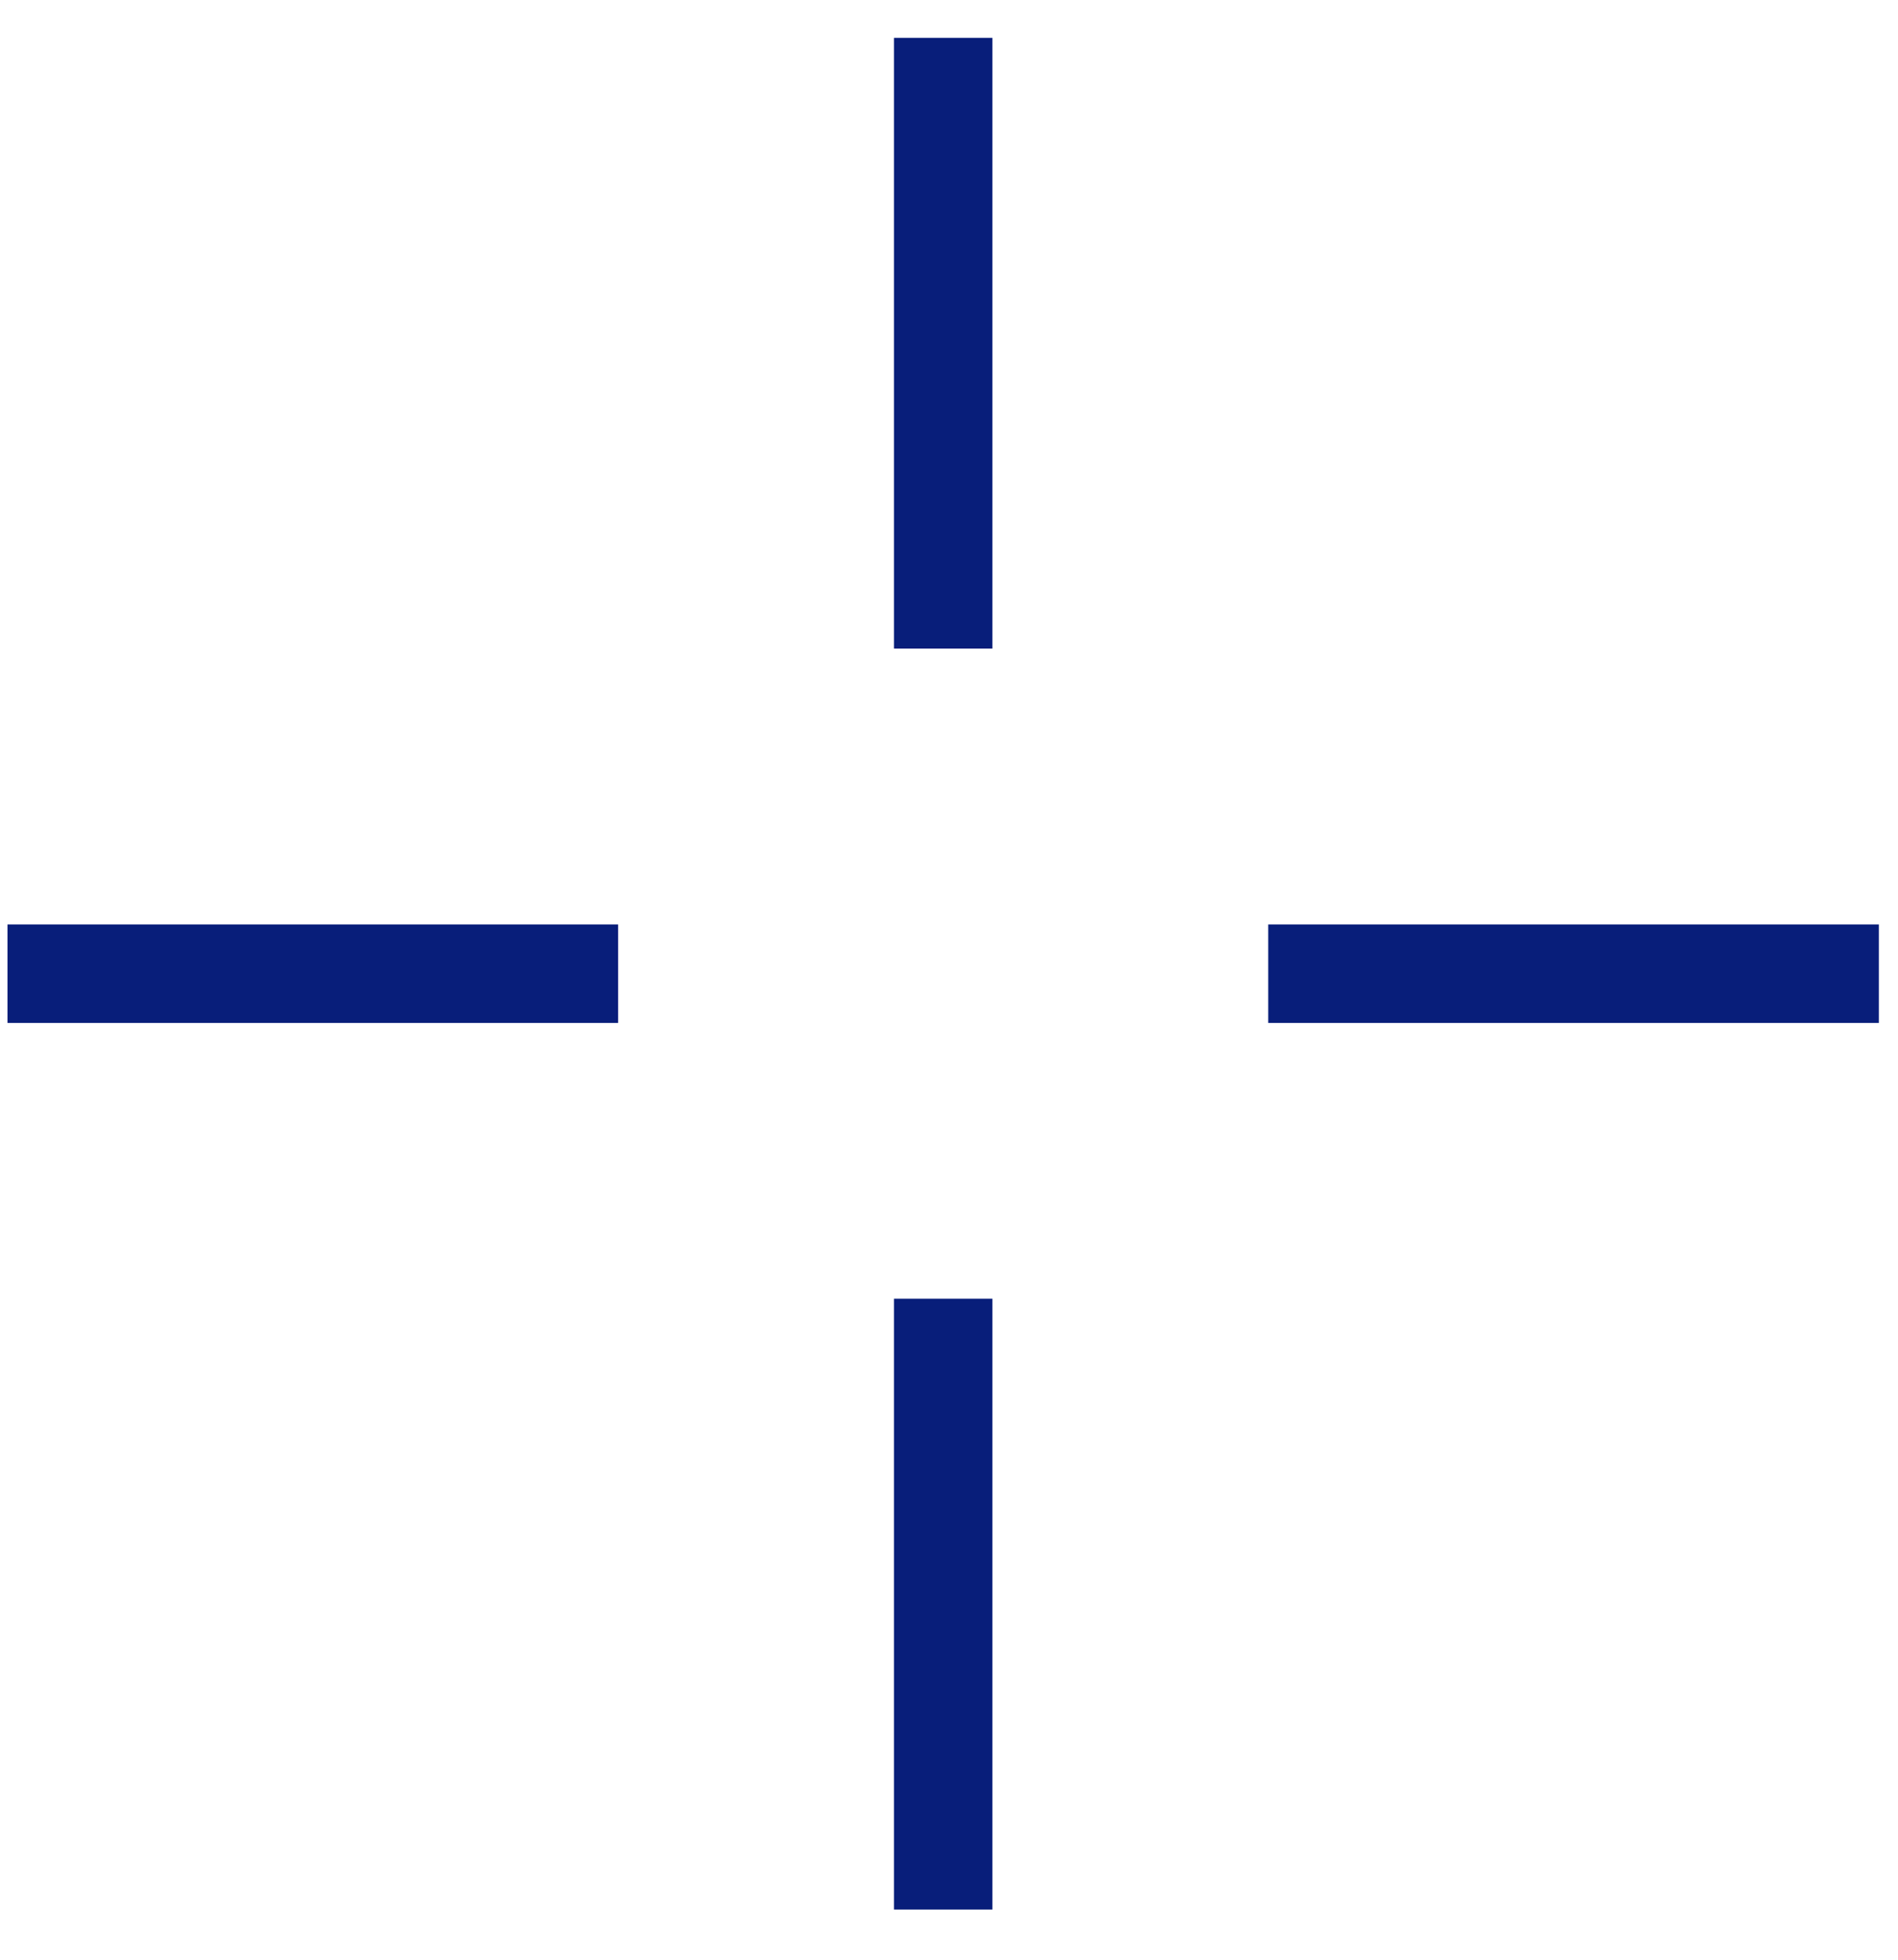
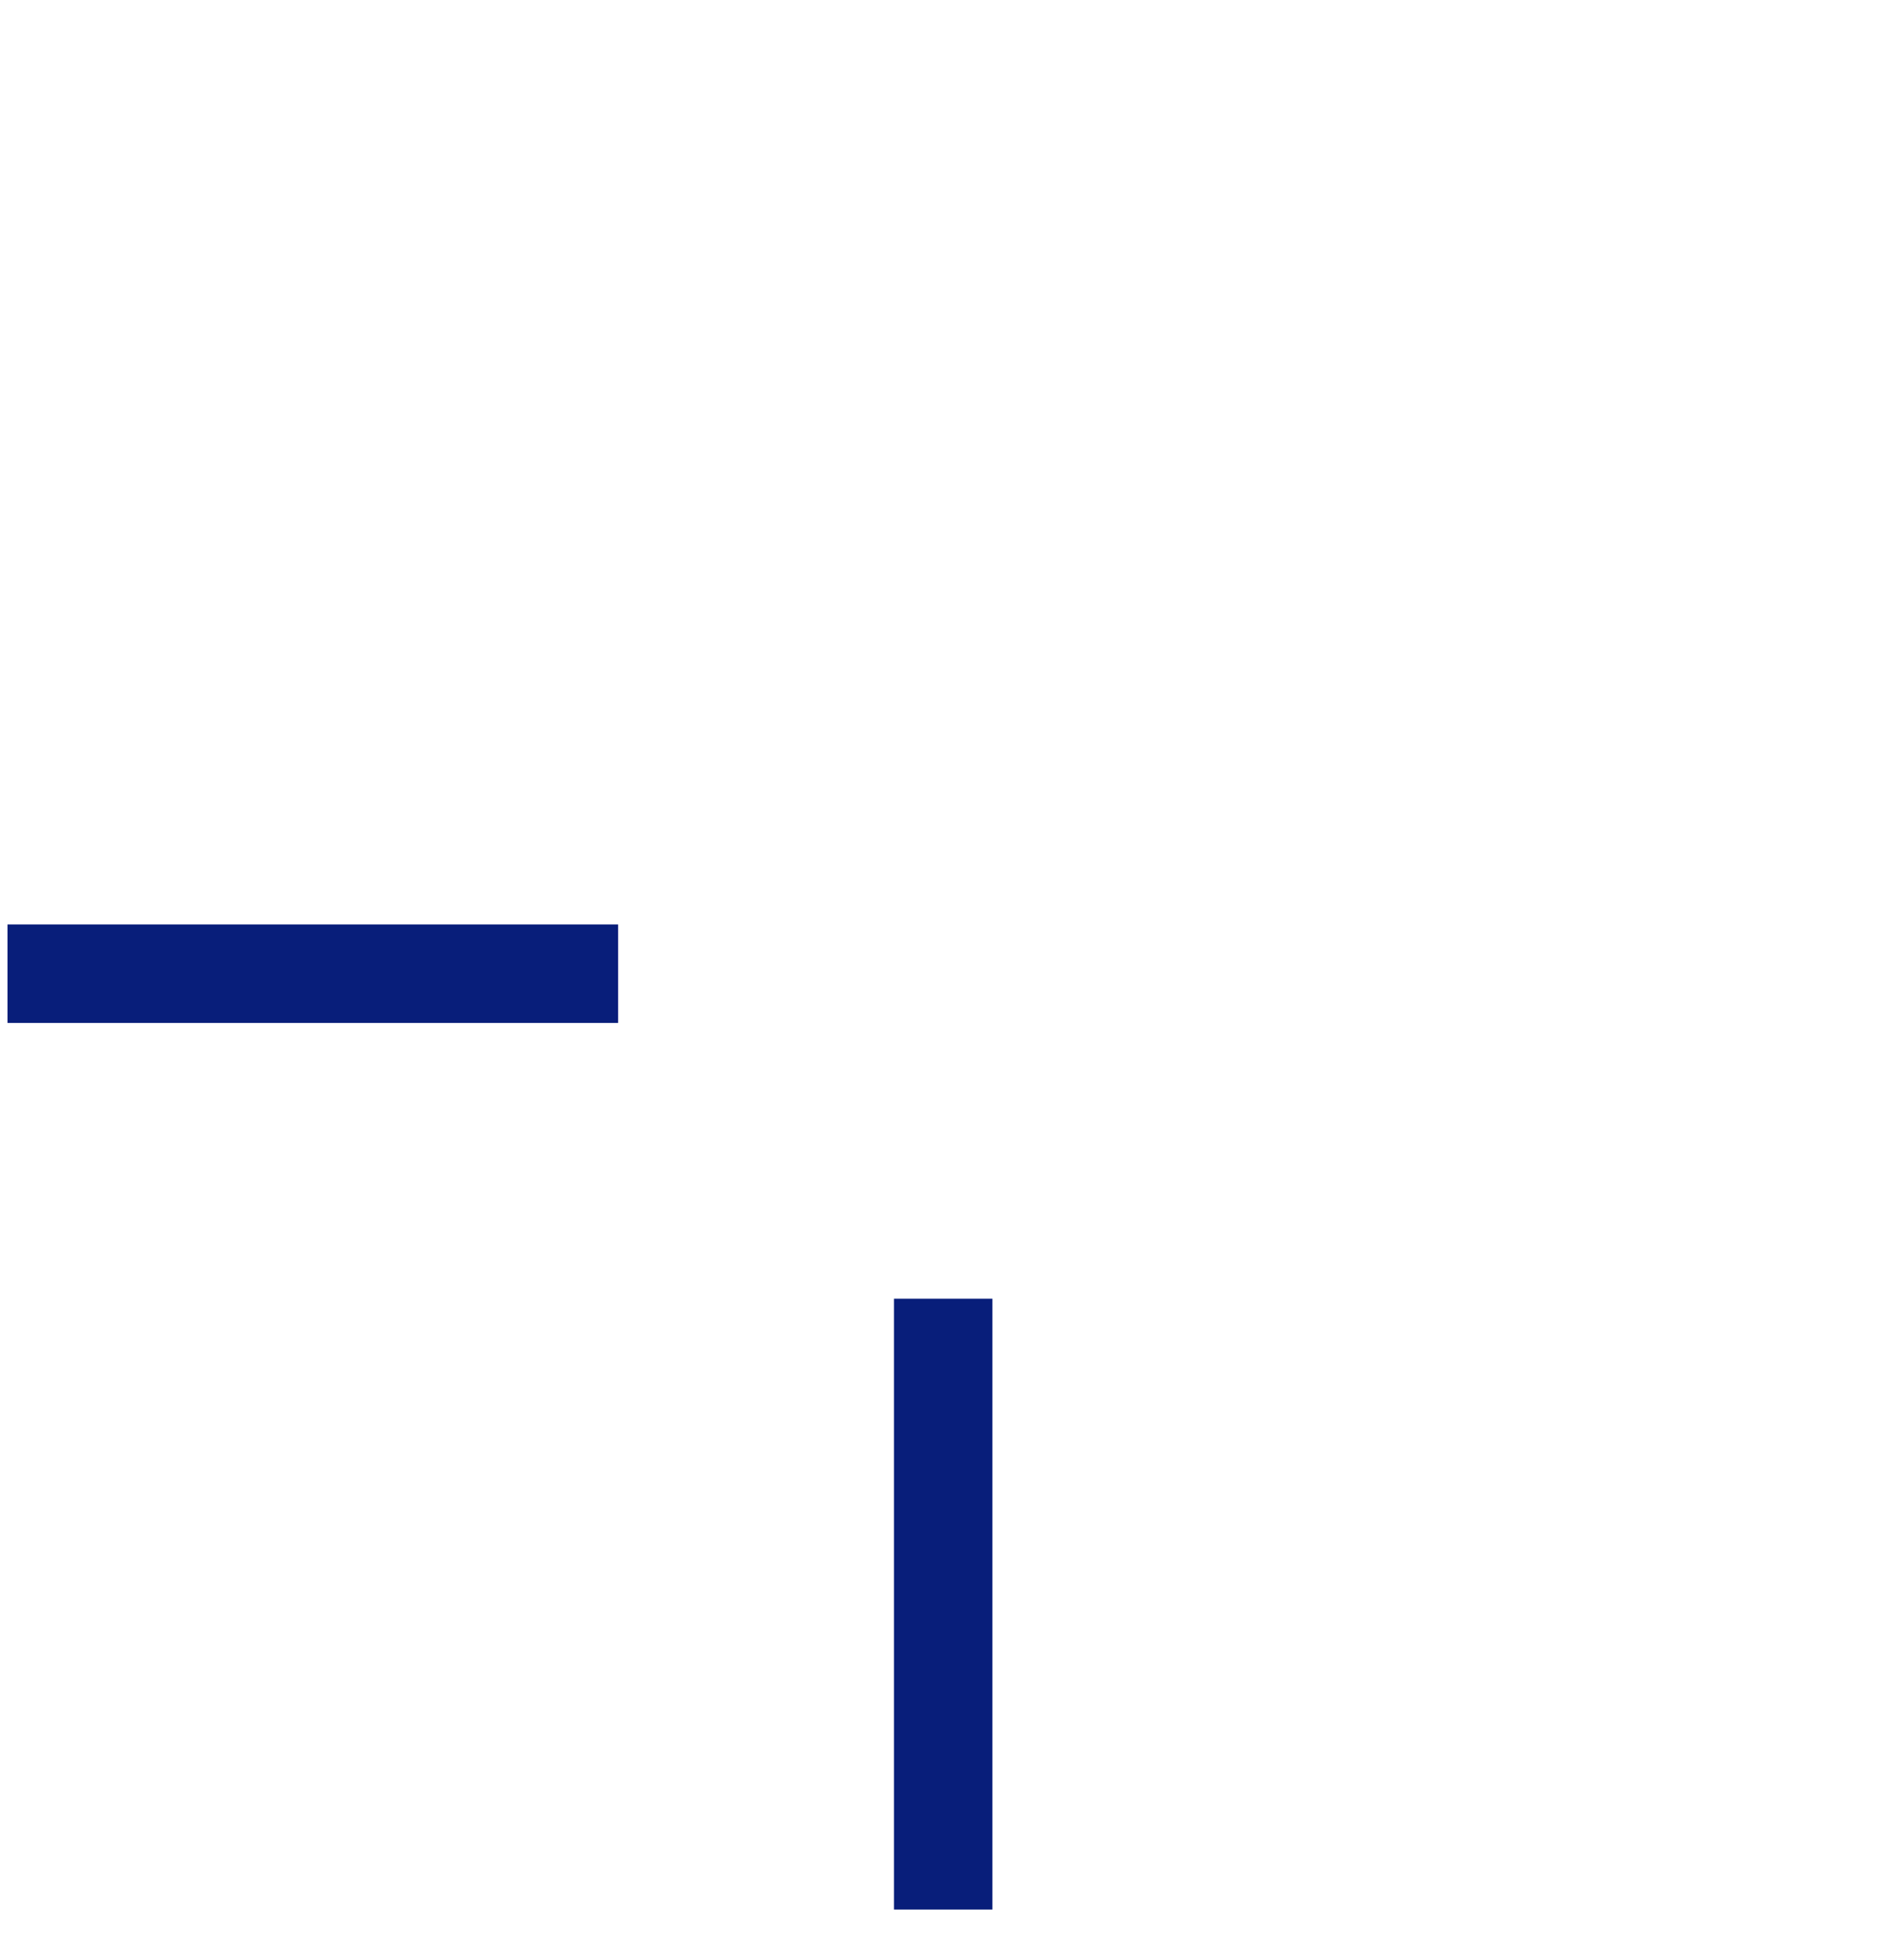
<svg xmlns="http://www.w3.org/2000/svg" width="31" height="32" viewBox="0 0 31 32" fill="none">
-   <path d="M14.601 0.618H16.209V10.591H14.601V0.618Z" fill="#081E7A" />
  <path d="M14.601 21.207H16.209V31.181H14.601V21.207Z" fill="#081E7A" />
-   <path d="M20.714 15.095H30.687V16.703H20.714V15.095Z" fill="#081E7A" />
  <path d="M0.122 15.095H10.096V16.703H0.122V15.095Z" fill="#081E7A" />
</svg>